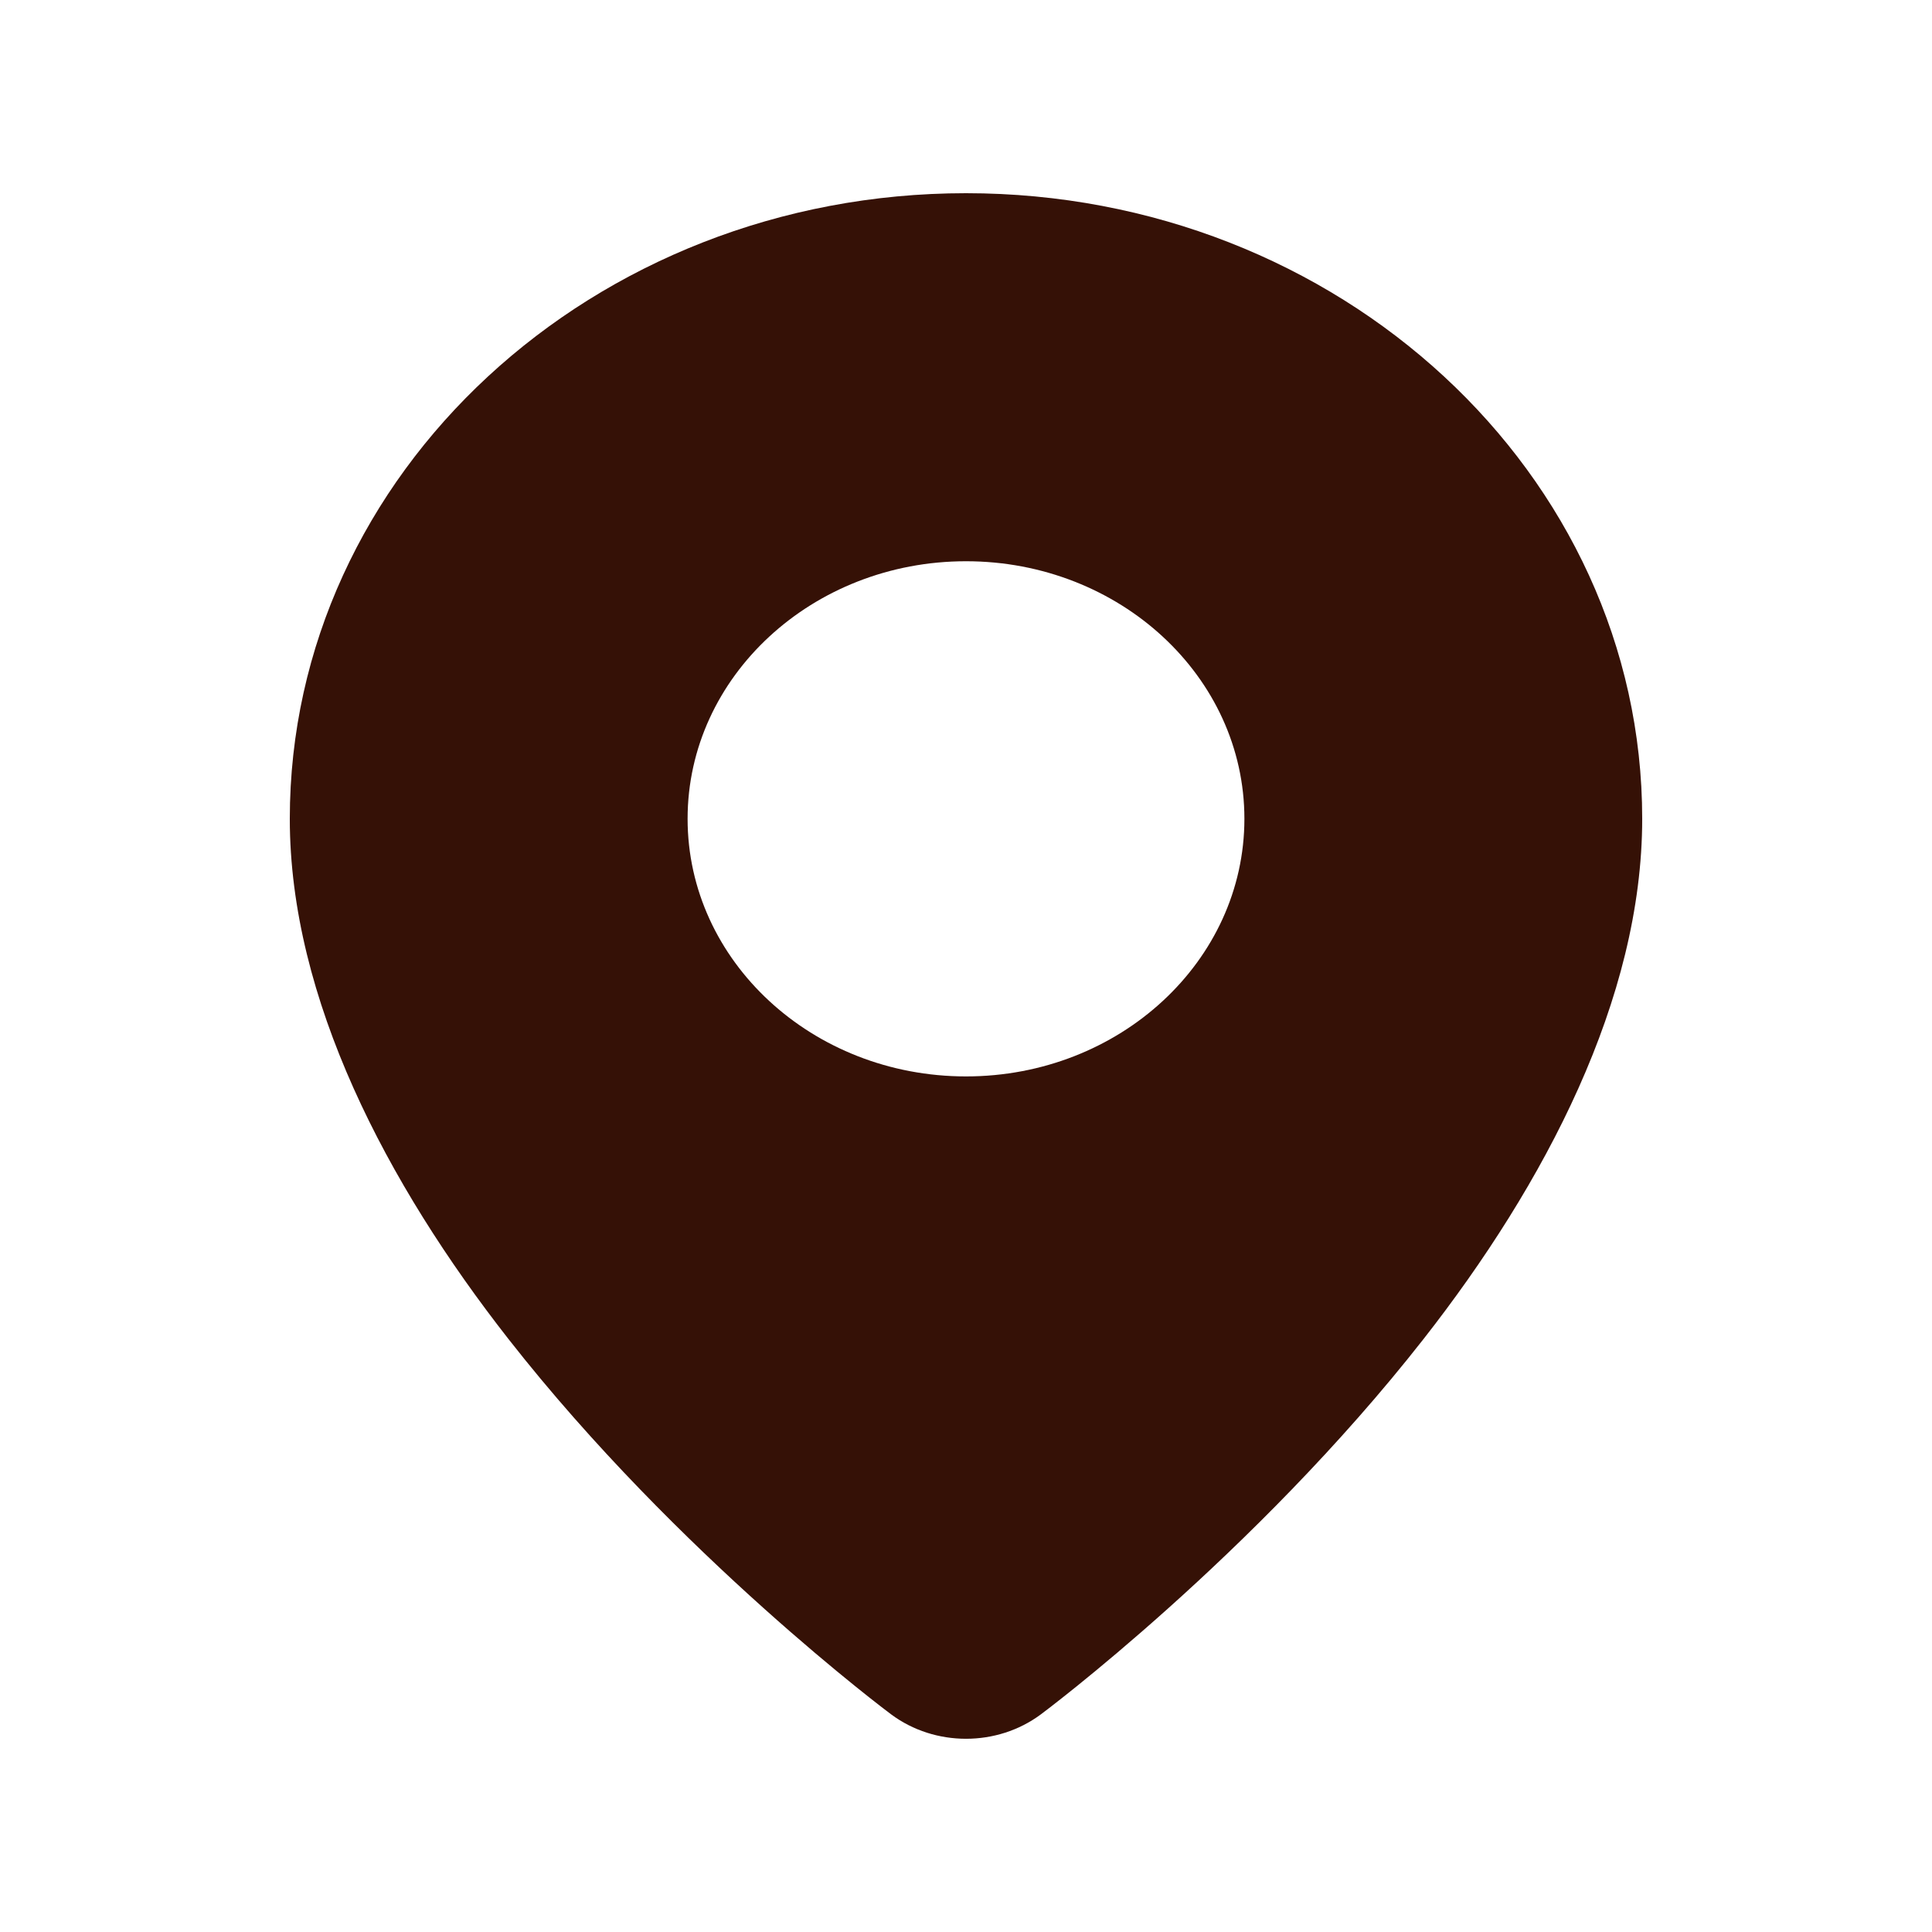
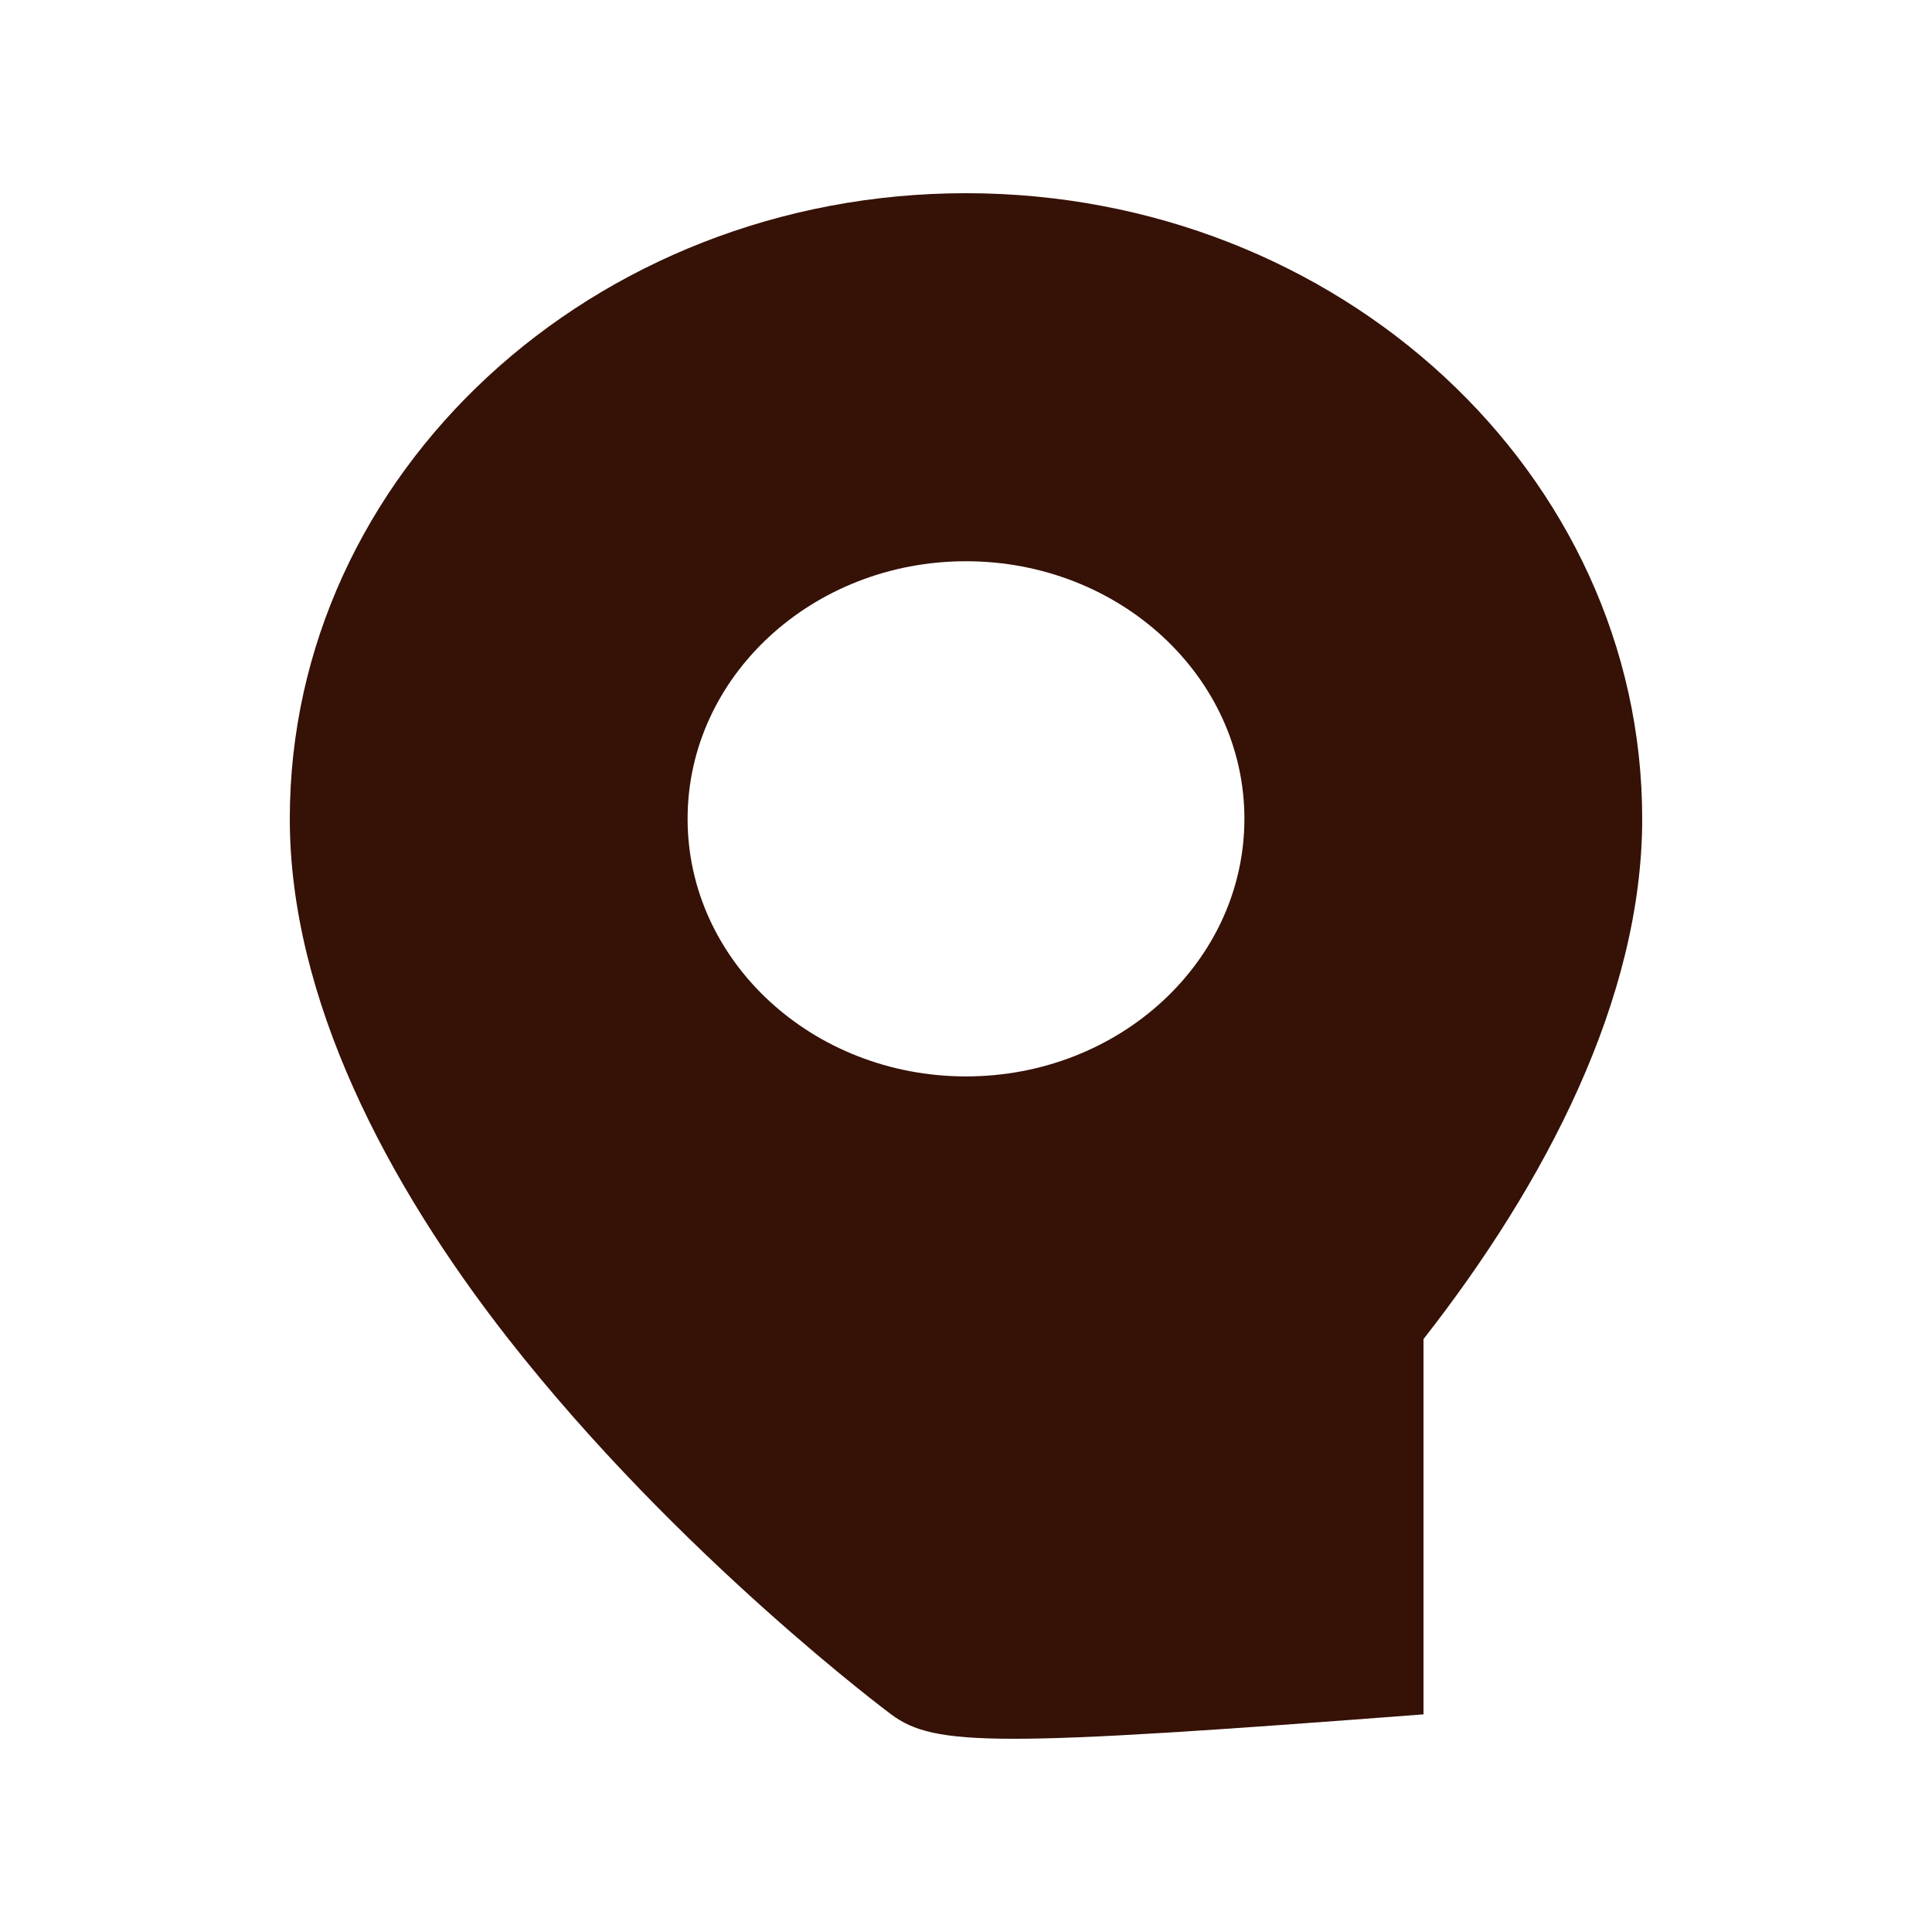
<svg xmlns="http://www.w3.org/2000/svg" width="20" height="20" viewBox="0 0 20 20" fill="none">
-   <path fill-rule="evenodd" clip-rule="evenodd" d="M10 2C13.864 2 17 4.902 17 8.476C17 10.338 15.996 12.253 14.736 13.862C12.976 16.109 10.775 17.747 10.775 17.747V17.747C10.322 18.084 9.678 18.084 9.225 17.747V17.747C9.225 17.747 7.024 16.109 5.264 13.862C4.004 12.253 3 10.338 3 8.476C3 4.902 6.136 2 10 2ZM10 5.81C11.591 5.81 12.882 7.005 12.882 8.476C12.882 9.948 11.591 11.143 10 11.143C8.409 11.143 7.118 9.948 7.118 8.476C7.118 7.005 8.409 5.81 10 5.81Z" fill="#351106" />
+   <path fill-rule="evenodd" clip-rule="evenodd" d="M10 2C13.864 2 17 4.902 17 8.476C17 10.338 15.996 12.253 14.736 13.862V17.747C10.322 18.084 9.678 18.084 9.225 17.747V17.747C9.225 17.747 7.024 16.109 5.264 13.862C4.004 12.253 3 10.338 3 8.476C3 4.902 6.136 2 10 2ZM10 5.81C11.591 5.81 12.882 7.005 12.882 8.476C12.882 9.948 11.591 11.143 10 11.143C8.409 11.143 7.118 9.948 7.118 8.476C7.118 7.005 8.409 5.81 10 5.81Z" fill="#351106" />
</svg>